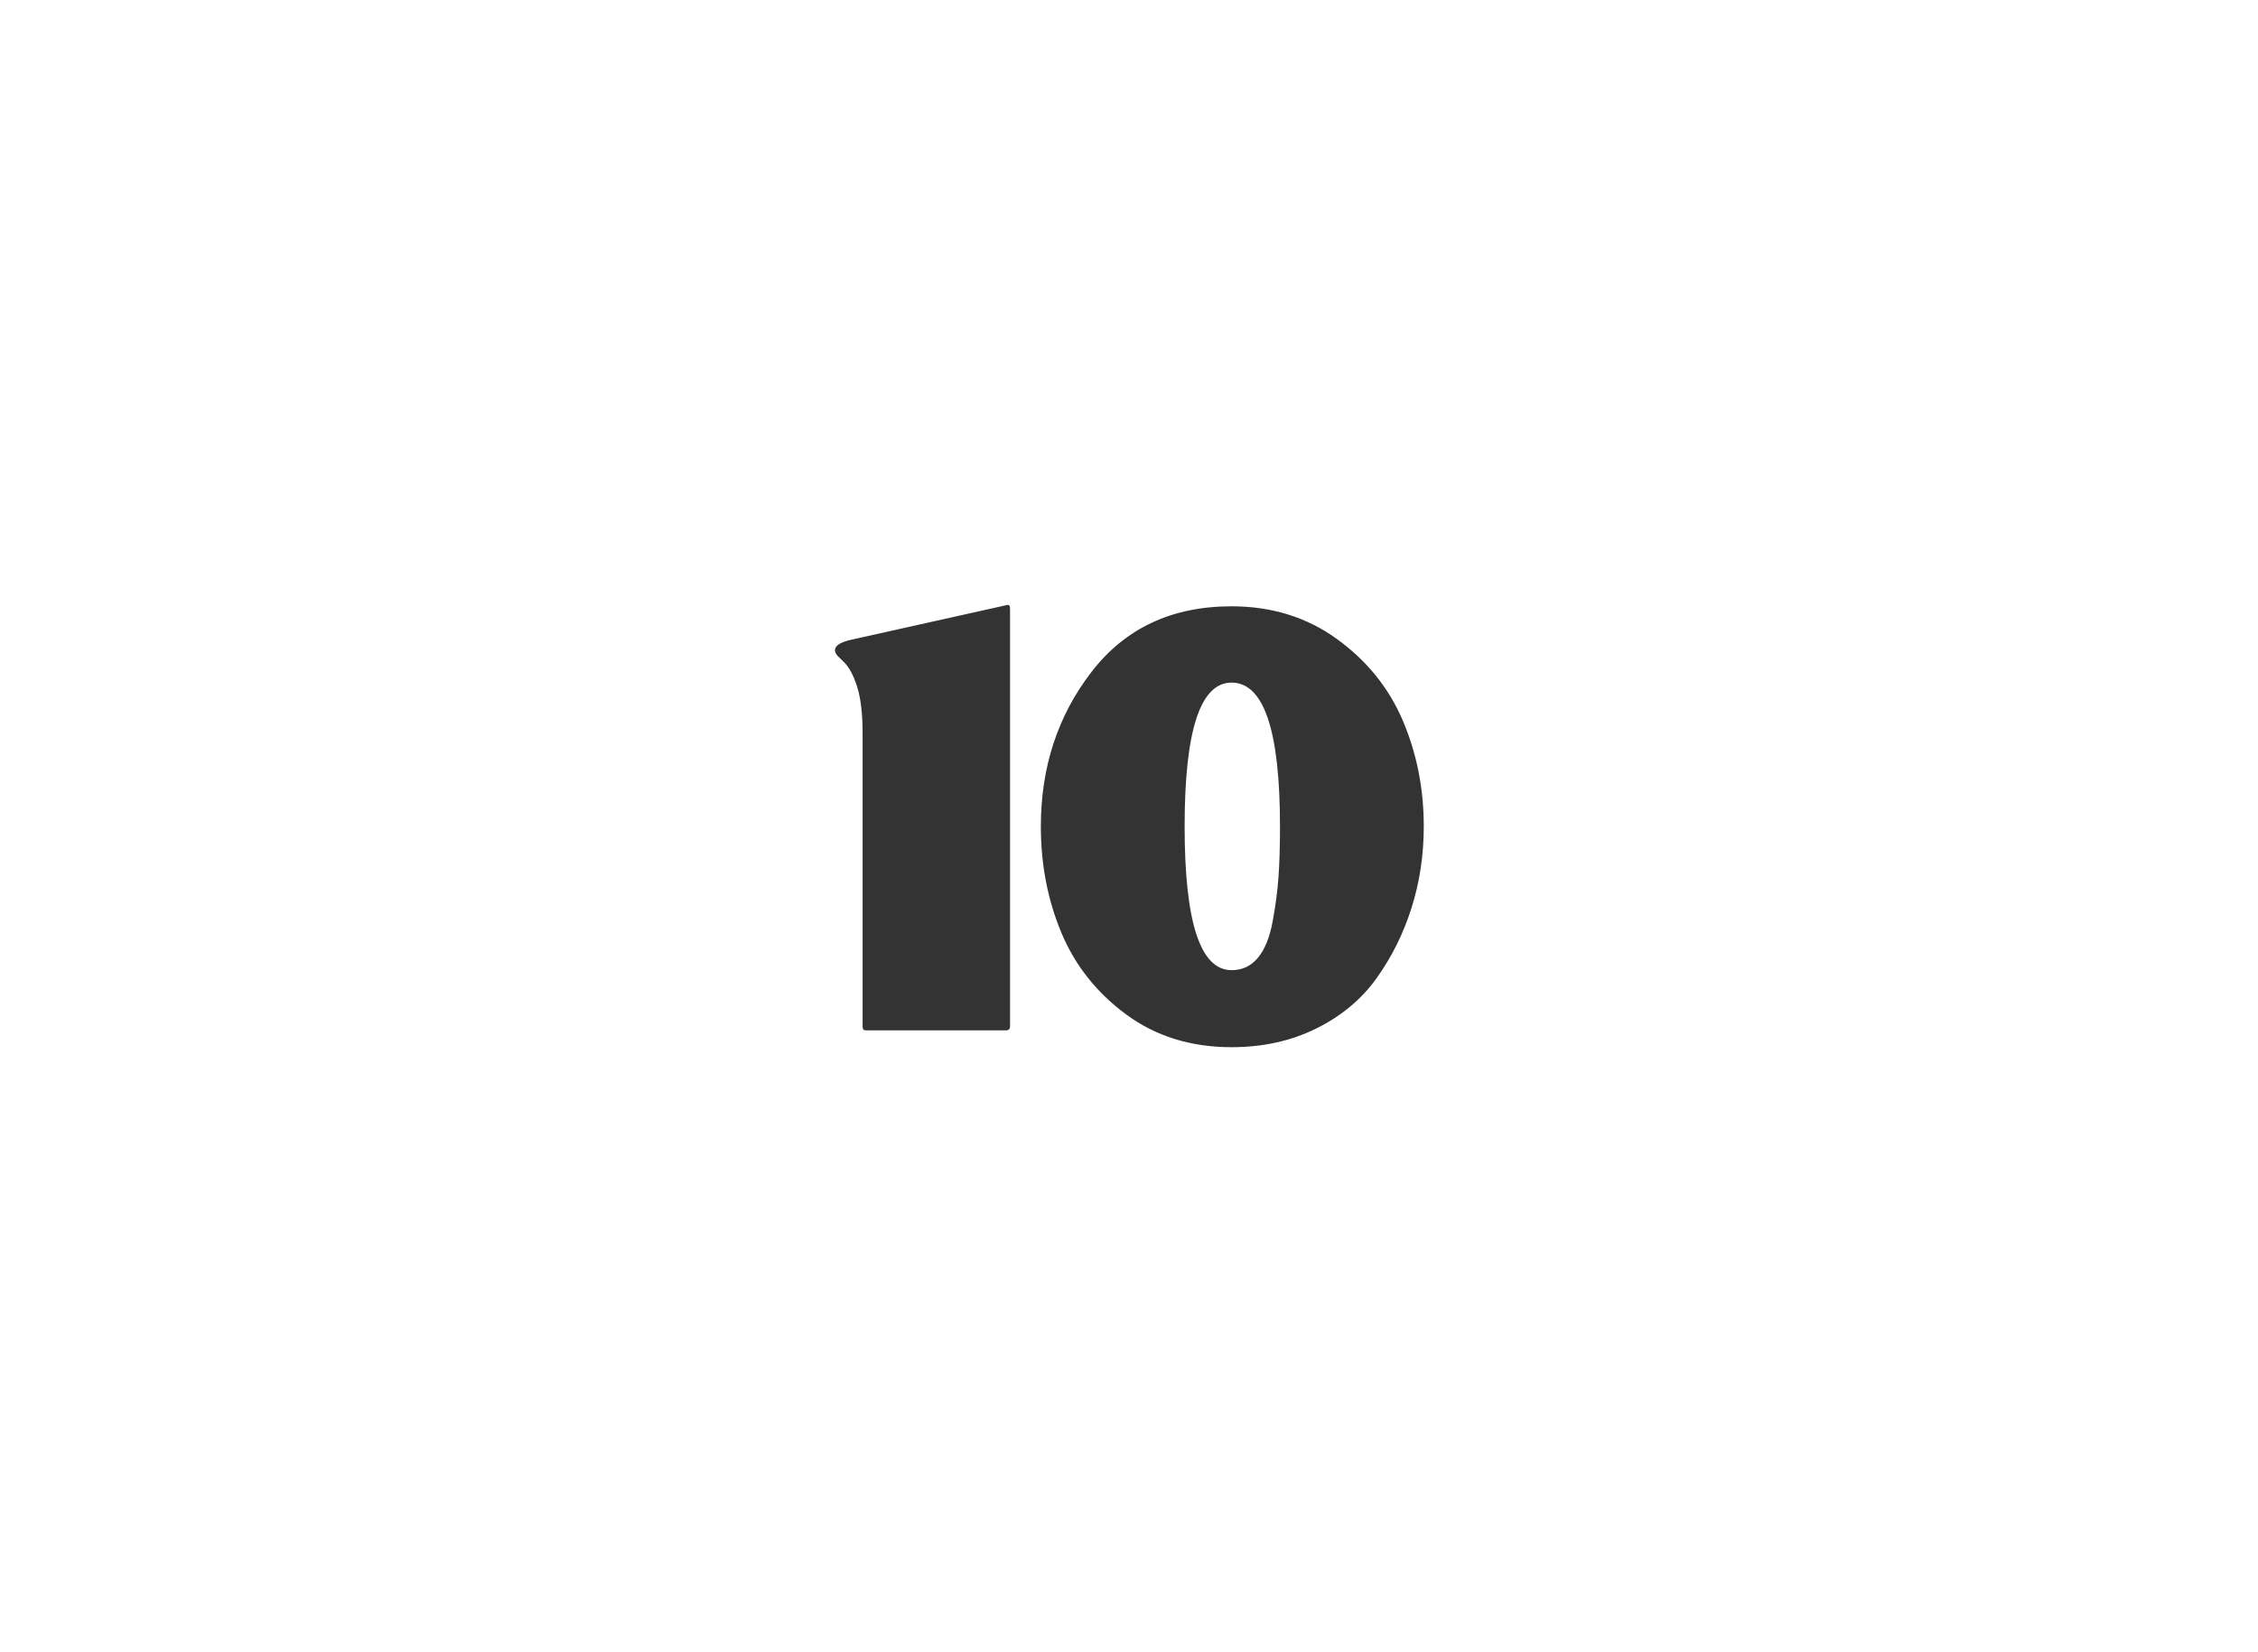
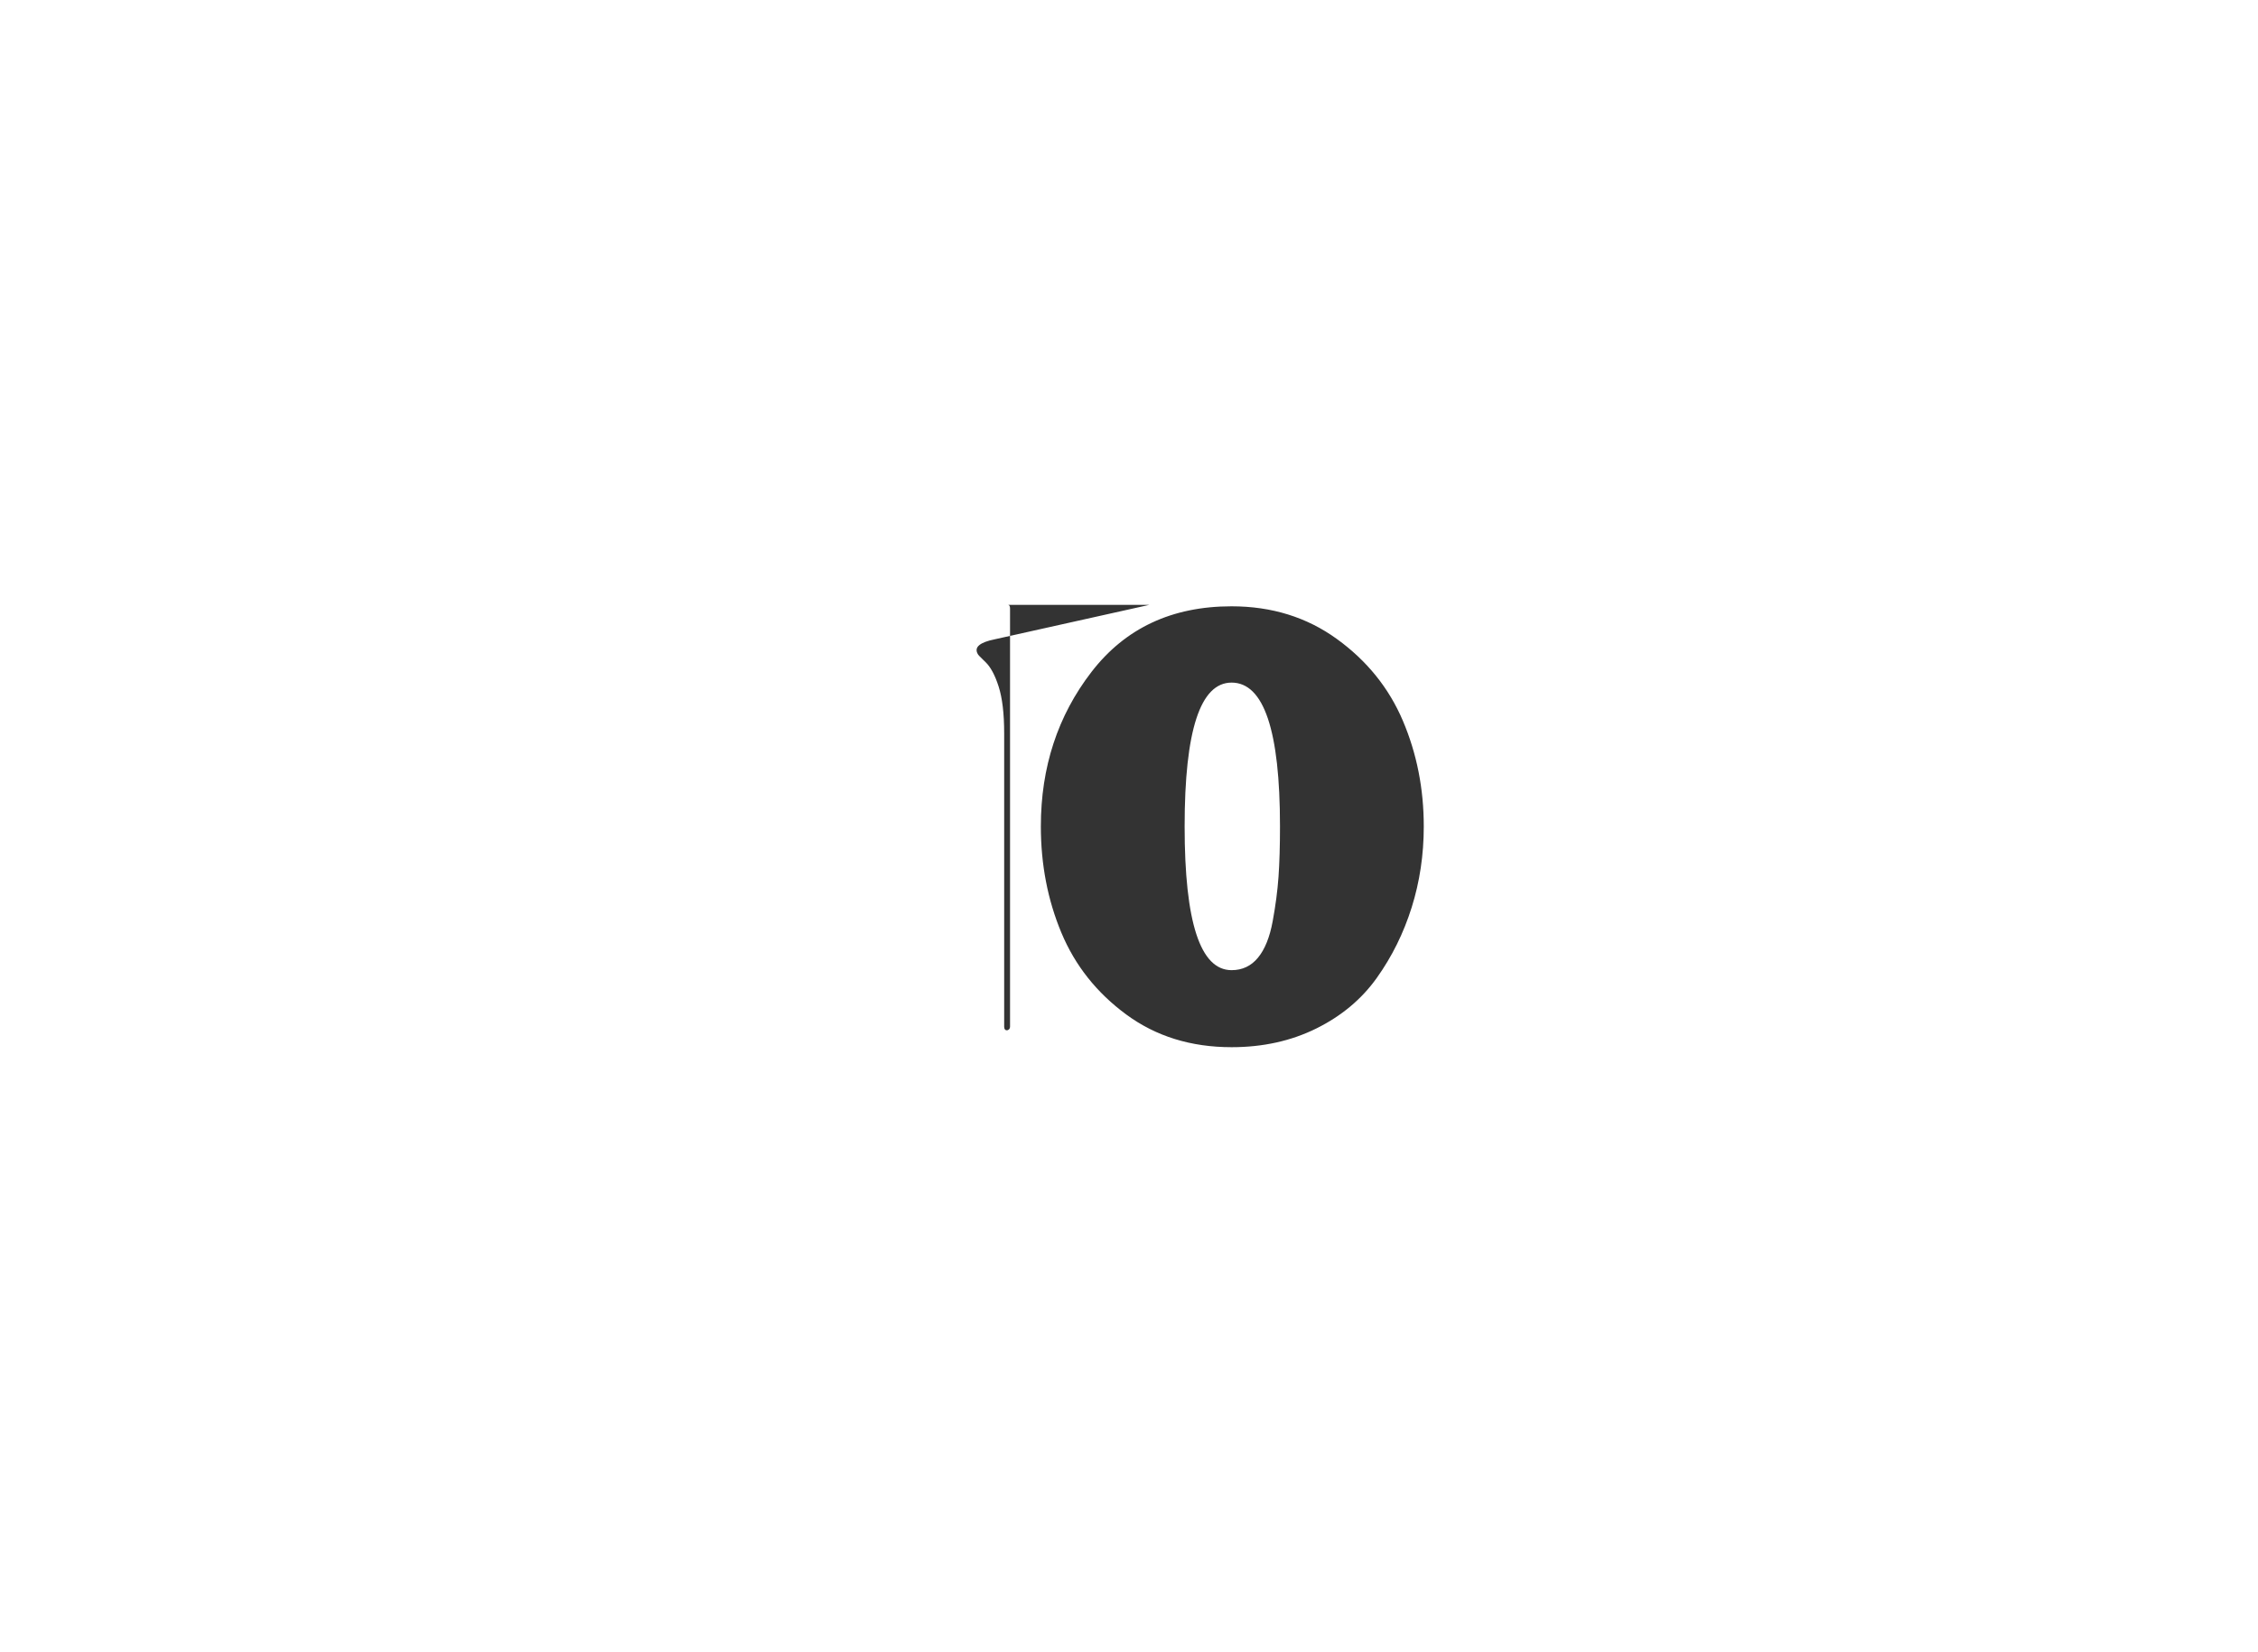
<svg xmlns="http://www.w3.org/2000/svg" xml:space="preserve" width="514.98mm" height="376.767mm" style="shape-rendering:geometricPrecision; text-rendering:geometricPrecision; image-rendering:optimizeQuality; fill-rule:evenodd; clip-rule:evenodd" viewBox="0 0 76251.43 55786.62">
  <rect x="0" y="0" width="76251.43" height="55786.62" fill="#333333" stroke="none" />
  <defs>
    <style type="text/css">  .fil0 {fill:white}  </style>
  </defs>
  <g id="Слой_x0020_1">
-     <path class="fil0" d="M-0 0l76251.43 0 0 55786.62 -76251.43 0 0 -55786.62zm34034.22 20424.55c49.54,0 74.31,41.3 74.31,123.86l0 14120.04c0,66.05 -33.03,107.35 -99.09,123.86l-4781 0c-66.05,0 -99.09,-41.28 -99.09,-123.86l0 -9908.8c0,-660.58 -61.92,-1184.92 -185.78,-1573.02 -123.87,-388.1 -272.5,-664.72 -445.9,-829.87 -173.4,-165.14 -260.11,-255.96 -260.11,-272.49 -66.05,-115.6 -49.54,-214.68 49.54,-297.26 99.09,-82.58 272.5,-148.63 520.22,-198.17l5226.89 -1164.29zm14045.71 7481.15c0,957.84 -136.24,1870.29 -408.74,2737.31 -272.49,867.02 -664.7,1659.72 -1176.66,2378.1 -511.96,718.39 -1193.2,1288.15 -2043.69,1709.27 -850.51,421.13 -1804.24,631.7 -2861.17,631.7 -1370.71,0 -2555.65,-367.46 -3554.79,-1102.36 -999.14,-734.9 -1729.91,-1655.59 -2192.32,-2762.08 -462.41,-1106.47 -693.62,-2303.8 -693.62,-3591.94 0,-1998.28 569.76,-3736.45 1709.27,-5214.51 1139.52,-1478.06 2716.67,-2217.09 4731.46,-2217.09 1354.2,0 2539.12,367.46 3554.79,1102.36 1015.65,734.9 1758.81,1655.59 2229.47,2762.08 470.67,1106.47 706,2295.54 706,3567.16zm-6490.25 -4855.32c-1056.94,0 -1585.41,1618.44 -1585.41,4855.32 0,3236.87 528.46,4855.32 1585.41,4855.32 363.33,0 660.58,-140.38 891.79,-421.13 231.21,-280.75 396.34,-689.49 495.43,-1226.21 99.1,-536.73 165.15,-1040.42 198.19,-1511.09 33.02,-470.66 49.54,-1036.29 49.54,-1696.87 0,-3236.87 -544.99,-4855.32 -1634.95,-4855.32z" />
+     <path class="fil0" d="M-0 0l76251.43 0 0 55786.62 -76251.43 0 0 -55786.62zm34034.22 20424.55c49.54,0 74.31,41.3 74.31,123.86l0 14120.04c0,66.05 -33.03,107.35 -99.09,123.86c-66.05,0 -99.09,-41.28 -99.09,-123.86l0 -9908.8c0,-660.58 -61.92,-1184.92 -185.78,-1573.02 -123.87,-388.1 -272.5,-664.72 -445.9,-829.87 -173.4,-165.14 -260.11,-255.96 -260.11,-272.49 -66.05,-115.6 -49.54,-214.68 49.54,-297.26 99.09,-82.58 272.5,-148.63 520.22,-198.17l5226.89 -1164.29zm14045.71 7481.15c0,957.84 -136.24,1870.29 -408.74,2737.31 -272.49,867.02 -664.7,1659.72 -1176.66,2378.1 -511.96,718.39 -1193.2,1288.15 -2043.69,1709.27 -850.51,421.13 -1804.24,631.7 -2861.17,631.7 -1370.71,0 -2555.65,-367.46 -3554.79,-1102.36 -999.14,-734.9 -1729.91,-1655.59 -2192.32,-2762.08 -462.41,-1106.47 -693.62,-2303.8 -693.62,-3591.94 0,-1998.28 569.76,-3736.45 1709.27,-5214.51 1139.52,-1478.06 2716.67,-2217.09 4731.46,-2217.09 1354.2,0 2539.12,367.46 3554.79,1102.36 1015.65,734.9 1758.81,1655.59 2229.47,2762.08 470.67,1106.47 706,2295.54 706,3567.16zm-6490.25 -4855.32c-1056.94,0 -1585.41,1618.44 -1585.41,4855.32 0,3236.87 528.46,4855.32 1585.41,4855.32 363.33,0 660.58,-140.38 891.79,-421.13 231.21,-280.75 396.34,-689.49 495.43,-1226.21 99.1,-536.73 165.15,-1040.42 198.19,-1511.09 33.02,-470.66 49.54,-1036.29 49.54,-1696.87 0,-3236.87 -544.99,-4855.32 -1634.95,-4855.32z" />
  </g>
</svg>